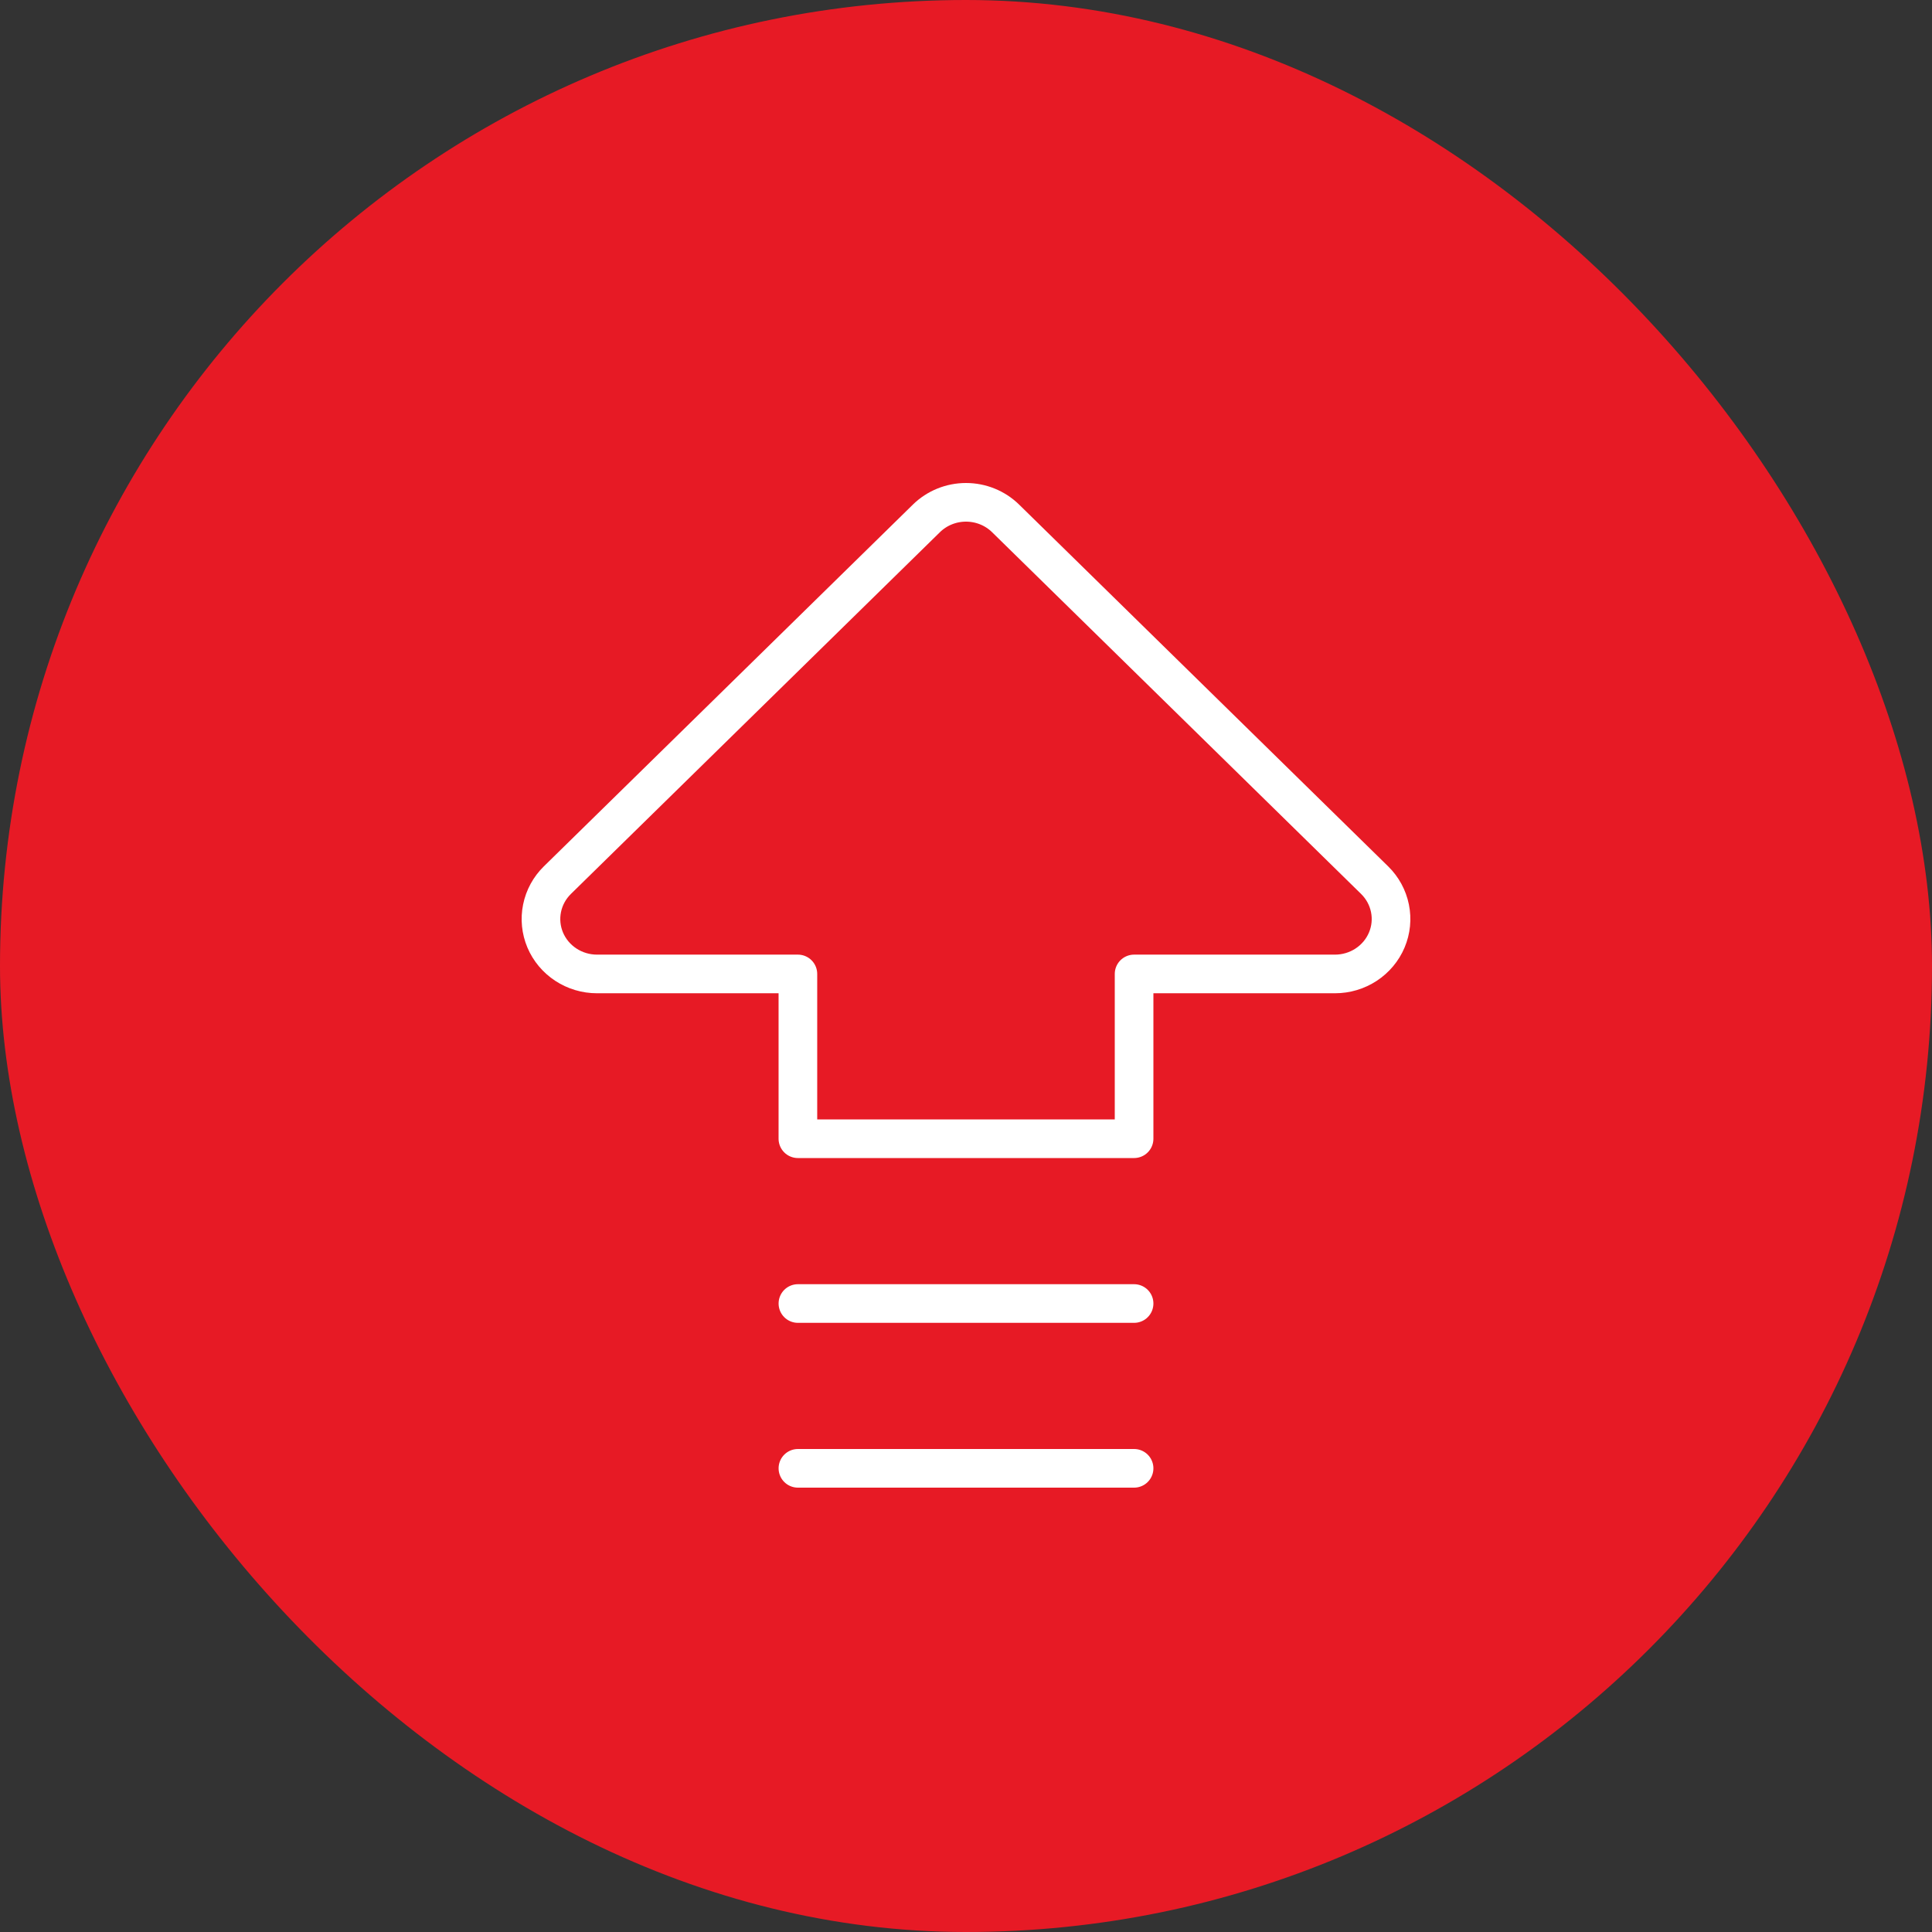
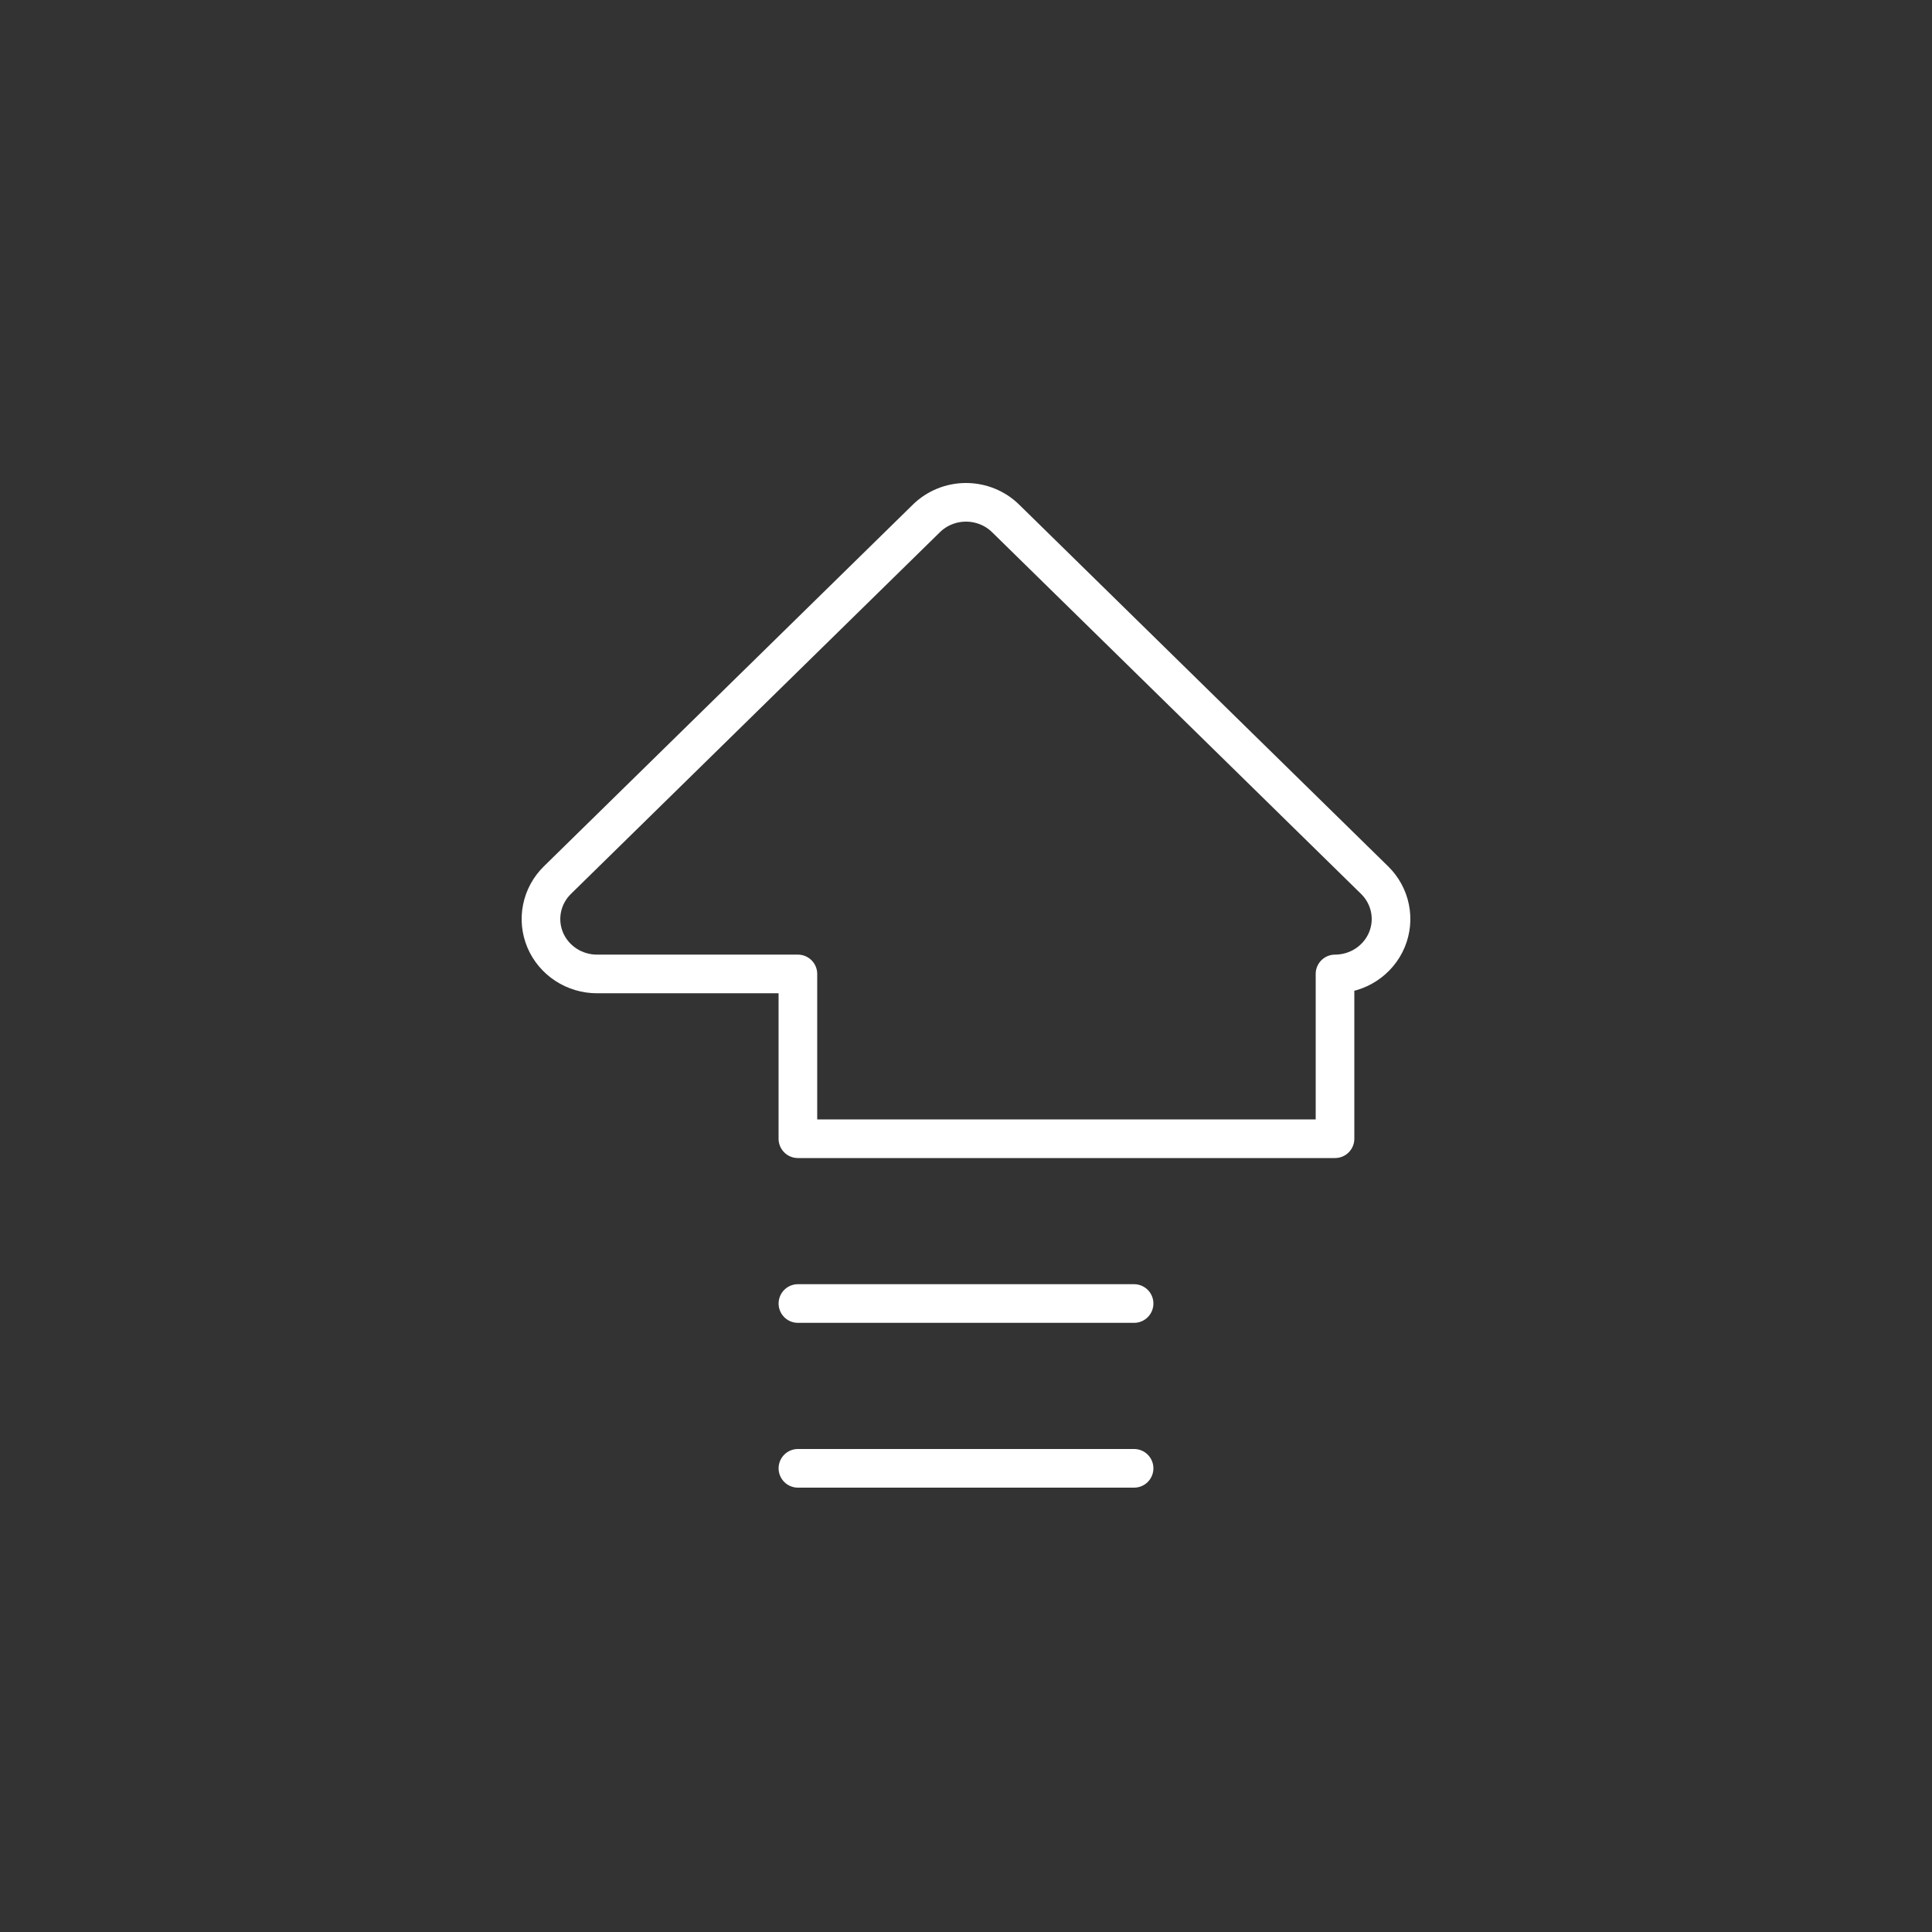
<svg xmlns="http://www.w3.org/2000/svg" width="80" height="80" viewBox="0 0 80 80" fill="none">
  <rect x="0" y="0" width="80" height="80" fill="#333333" stroke="none" />
  <g id="tabler-icon-arrow-big-up-lines">
-     <rect width="80" height="80" rx="40" fill="#E71A25" />
-     <path id="Vector" d="M33.04 60.8H46.96M33.04 53.976H46.96M33.039 40.329H24.72C24.261 40.329 23.812 40.195 23.431 39.945C23.049 39.695 22.752 39.34 22.576 38.925C22.401 38.509 22.355 38.052 22.445 37.611C22.534 37.169 22.755 36.764 23.079 36.446L38.36 21.466C38.795 21.039 39.385 20.8 40 20.8C40.615 20.8 41.205 21.039 41.64 21.466L56.921 36.446C57.245 36.764 57.466 37.169 57.555 37.611C57.645 38.052 57.599 38.509 57.423 38.925C57.248 39.34 56.95 39.695 56.569 39.945C56.188 40.195 55.739 40.329 55.28 40.329H46.96V47.152H33.039V40.329Z" stroke="white" stroke-width="1.6" stroke-linecap="round" stroke-linejoin="round" />
+     <path id="Vector" d="M33.04 60.8H46.96M33.04 53.976H46.96M33.039 40.329H24.72C24.261 40.329 23.812 40.195 23.431 39.945C23.049 39.695 22.752 39.34 22.576 38.925C22.401 38.509 22.355 38.052 22.445 37.611C22.534 37.169 22.755 36.764 23.079 36.446L38.36 21.466C38.795 21.039 39.385 20.8 40 20.8C40.615 20.8 41.205 21.039 41.64 21.466L56.921 36.446C57.245 36.764 57.466 37.169 57.555 37.611C57.645 38.052 57.599 38.509 57.423 38.925C57.248 39.34 56.95 39.695 56.569 39.945C56.188 40.195 55.739 40.329 55.28 40.329V47.152H33.039V40.329Z" stroke="white" stroke-width="1.6" stroke-linecap="round" stroke-linejoin="round" />
  </g>
</svg>